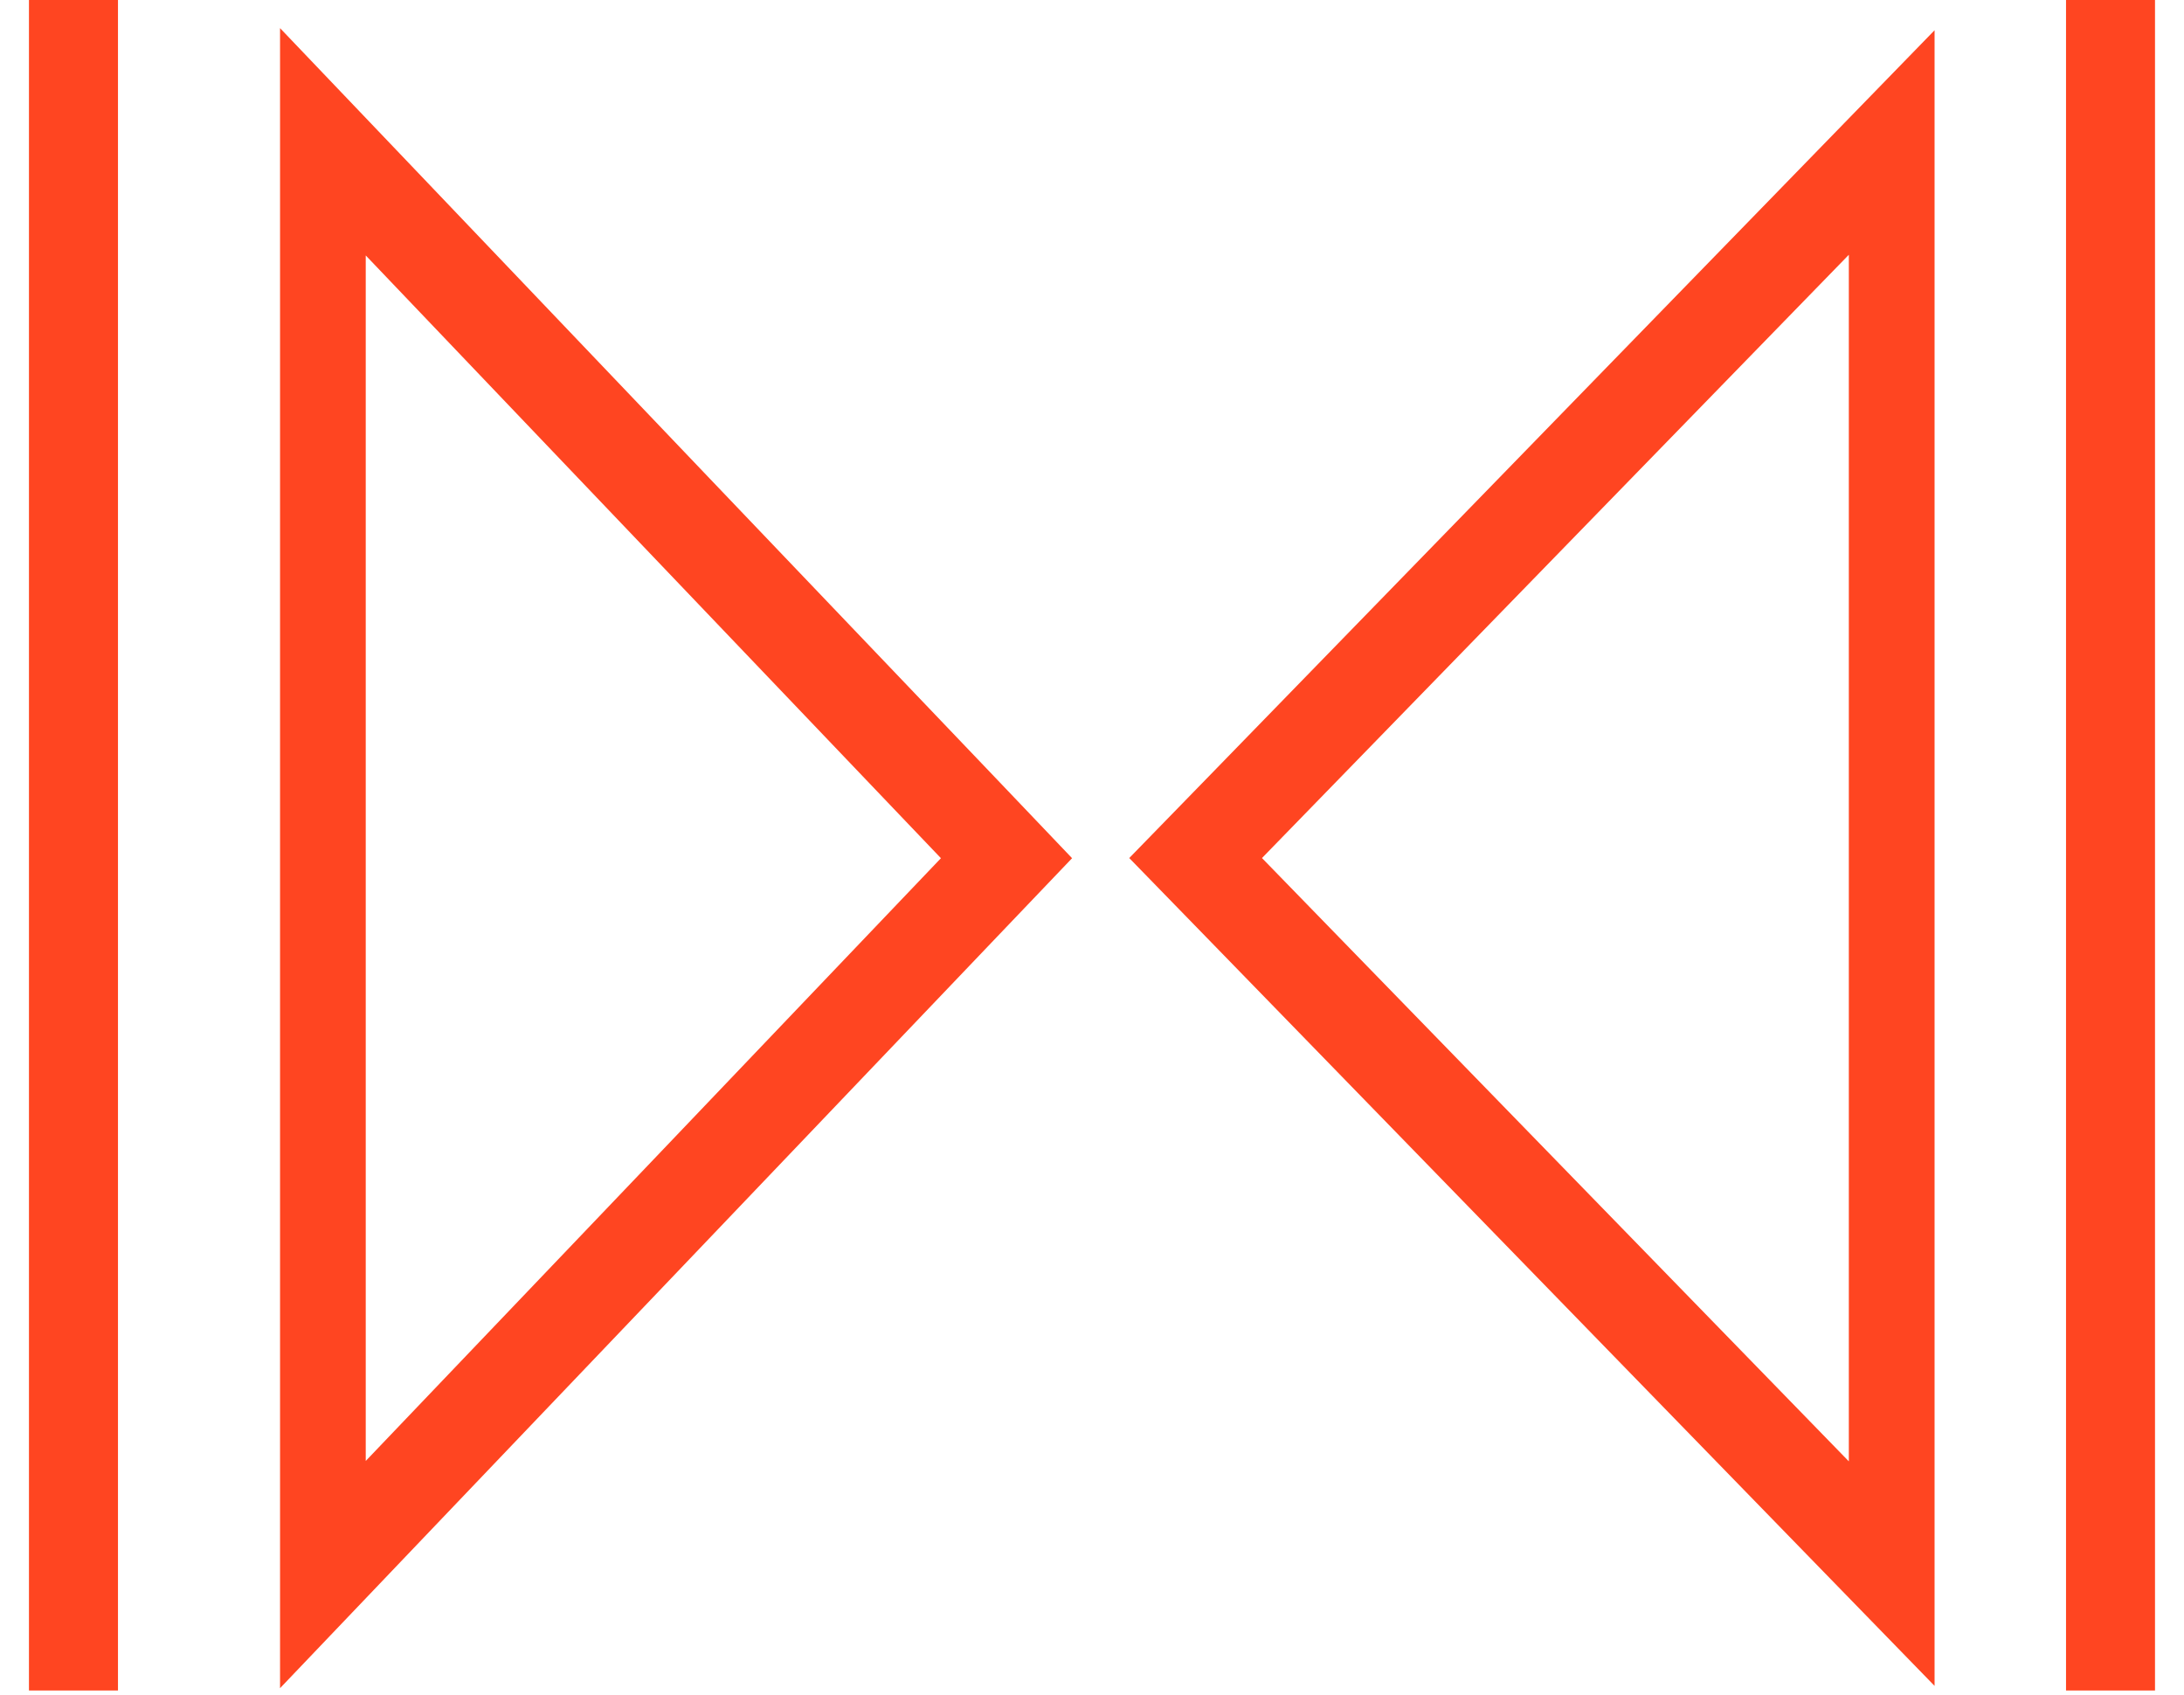
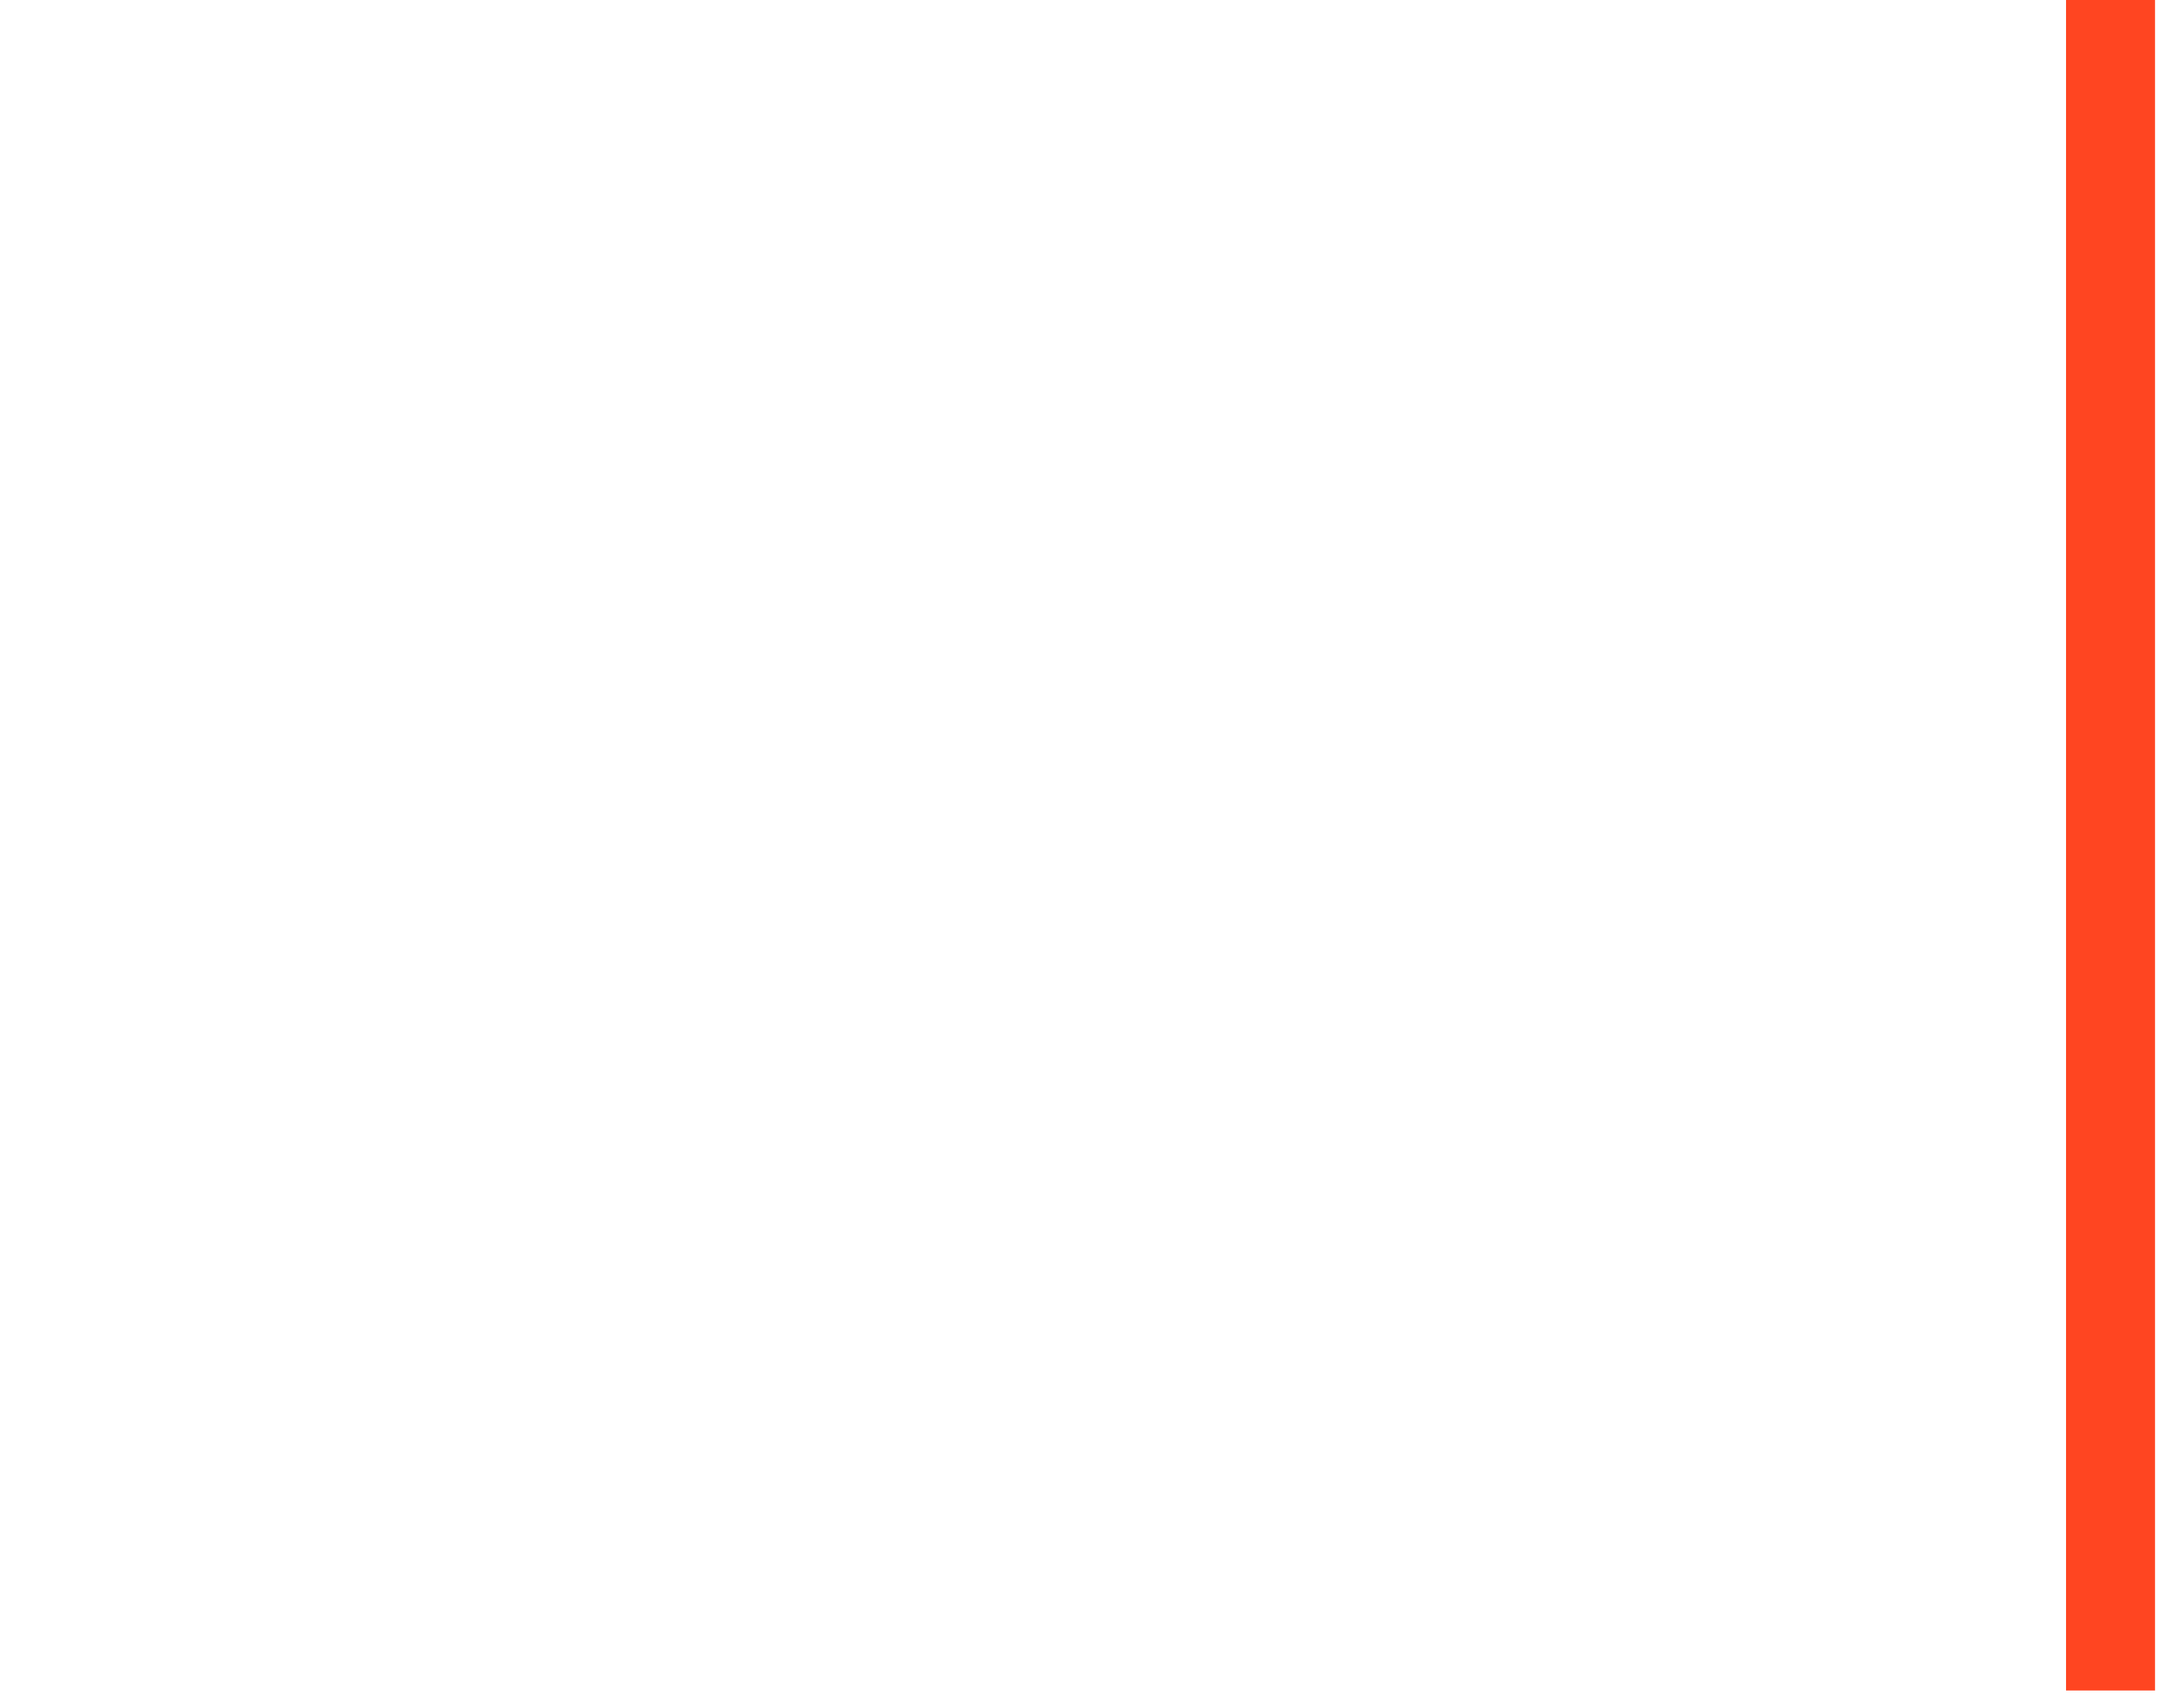
<svg xmlns="http://www.w3.org/2000/svg" width="58" height="45" viewBox="0 0 58 45" fill="none">
-   <path d="M3.133 0H0.769V44.888H3.133V0Z" fill="#FF4521" />
+   <path d="M3.133 0H0.769H3.133V0Z" fill="#FF4521" />
  <path d="M57.23 0H54.867V44.888H57.23V0Z" fill="#FF4521" />
-   <path d="M9.713 6.774V38.793L17.351 30.793L24.988 22.788L17.351 14.788L9.713 6.783V6.774ZM7.437 0.747L11.204 4.694L18.84 12.699L26.479 20.699L28.471 22.788L26.479 24.874L18.84 32.879L11.204 40.879L7.437 44.827V0.738V0.747Z" fill="#FF4521" />
-   <path d="M49.099 6.765L41.306 14.775L33.514 22.784L41.306 30.794L49.099 38.804V6.765ZM51.376 0.803V44.766L47.626 40.912L39.834 32.902L32.041 24.892L29.989 22.784L32.041 20.677L39.834 12.667L47.626 4.658L51.376 0.803Z" fill="#FF4521" />
</svg>